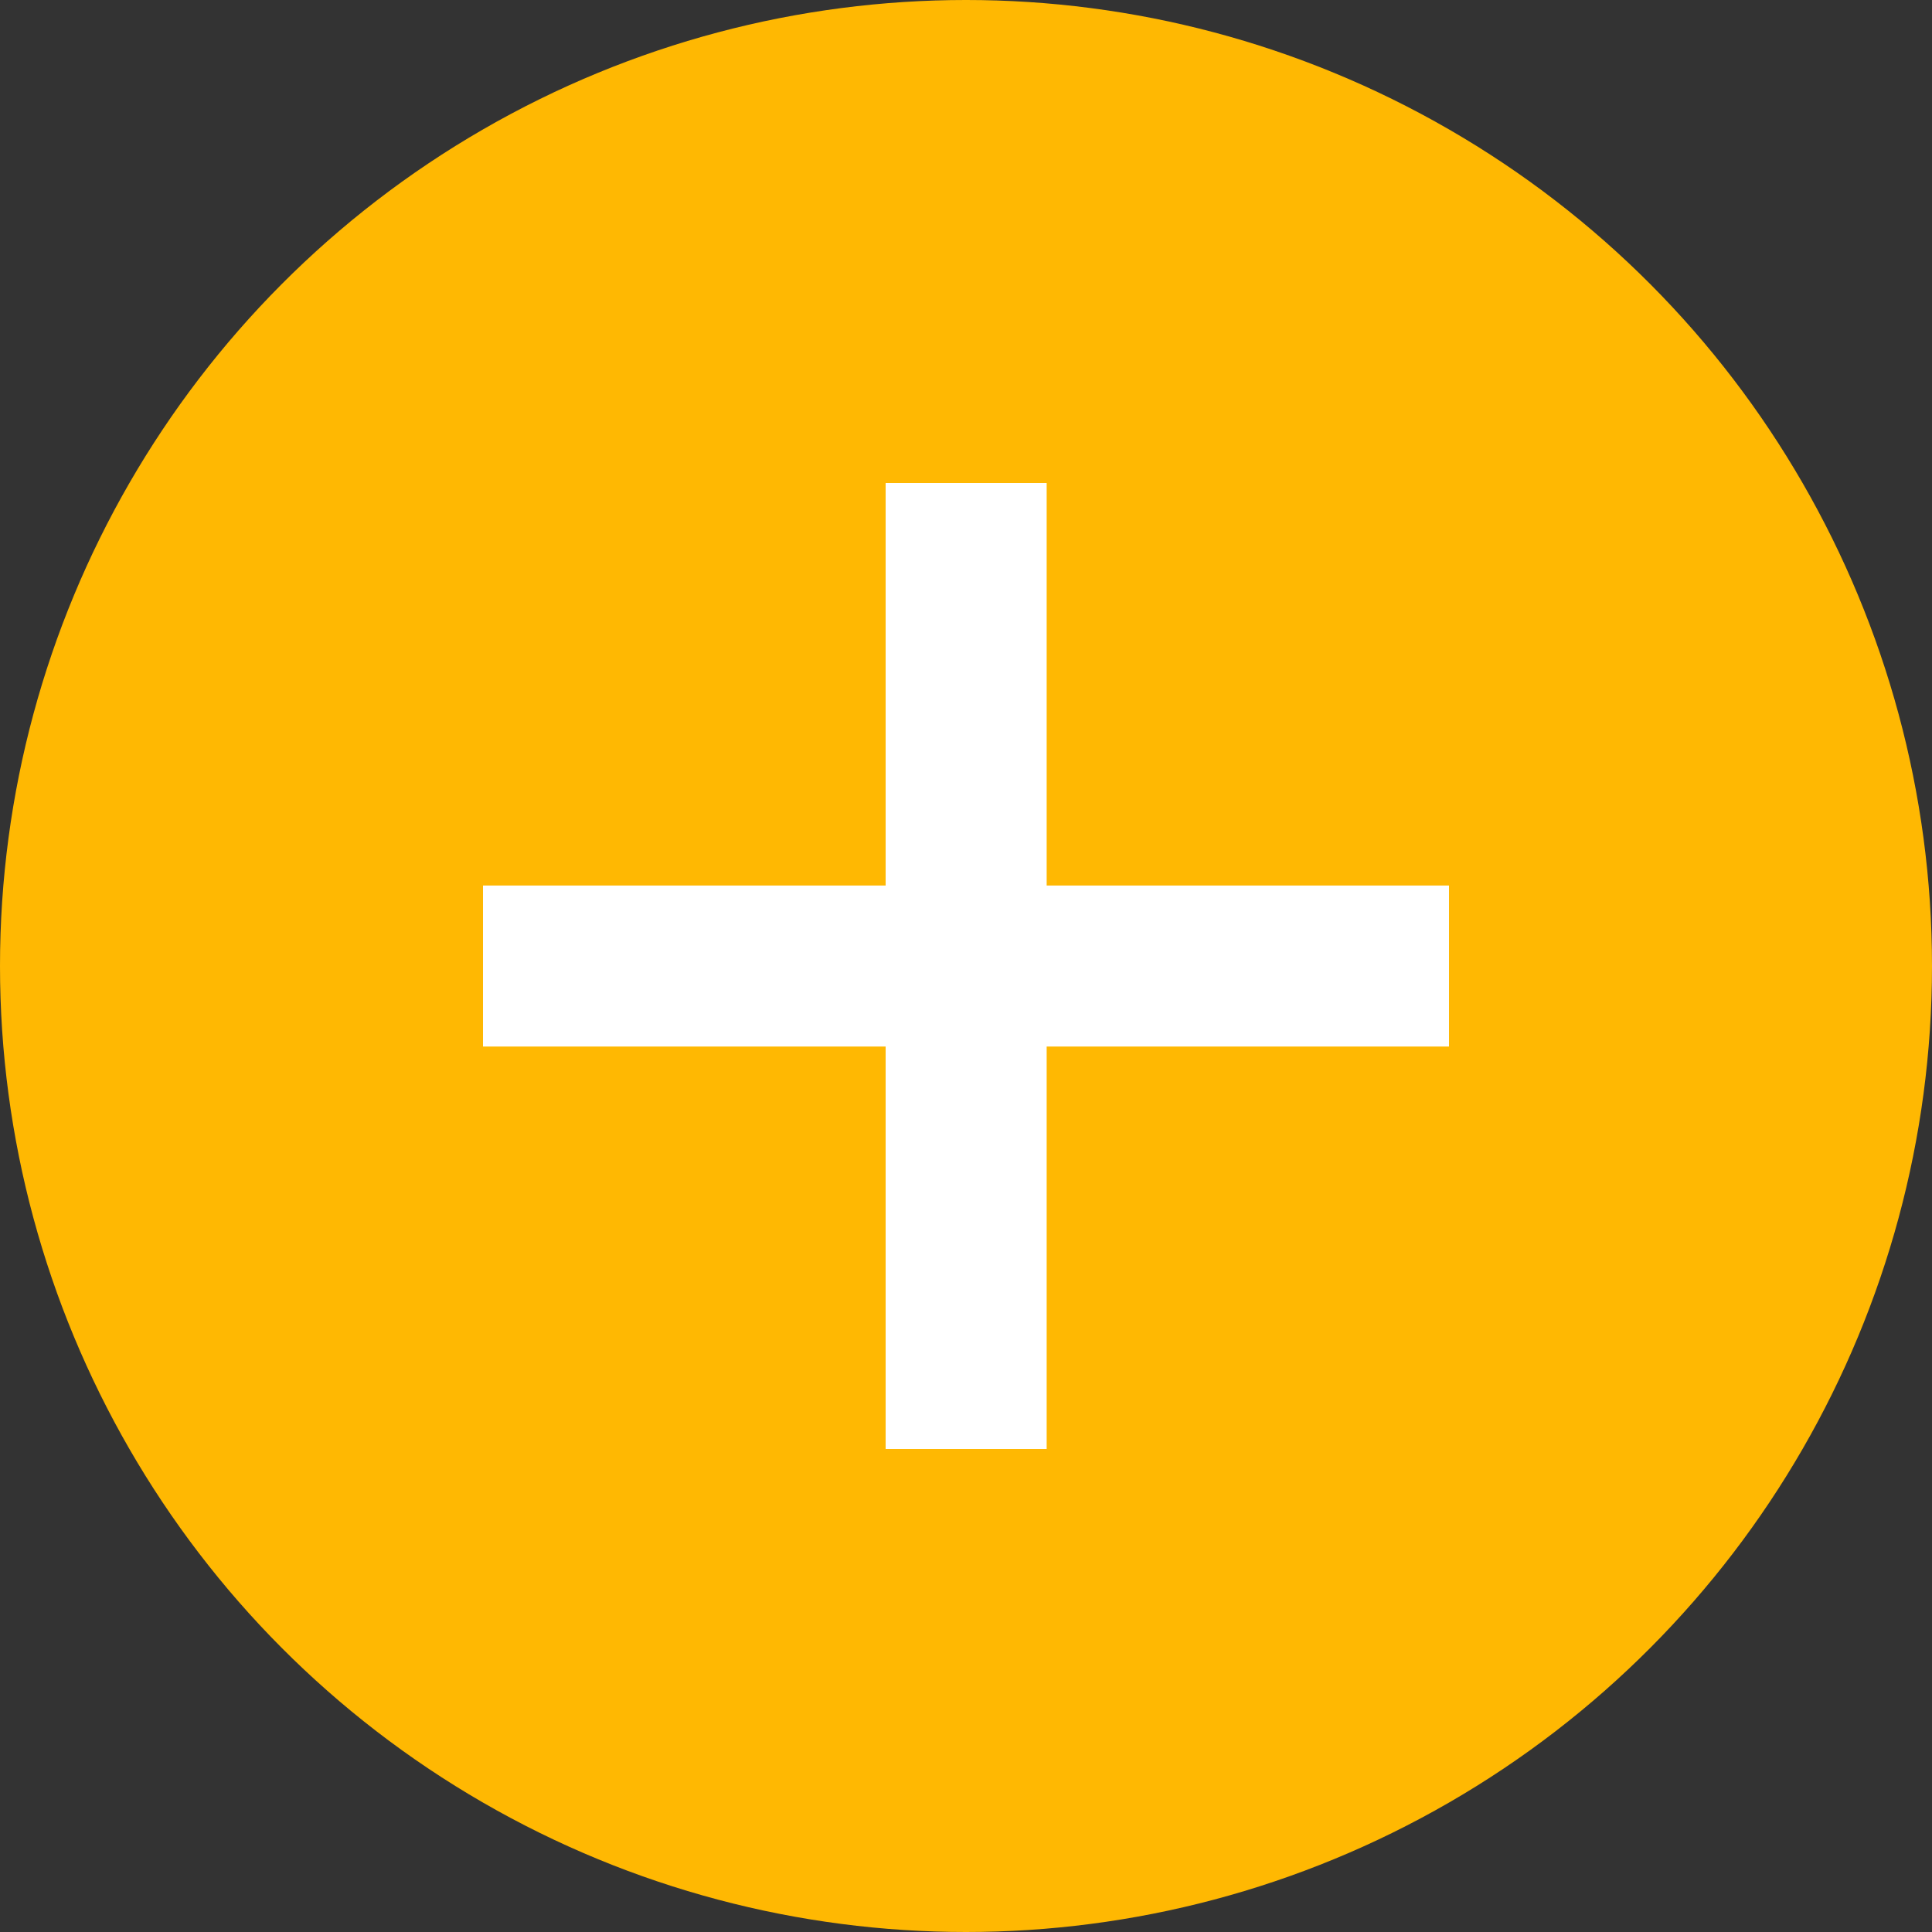
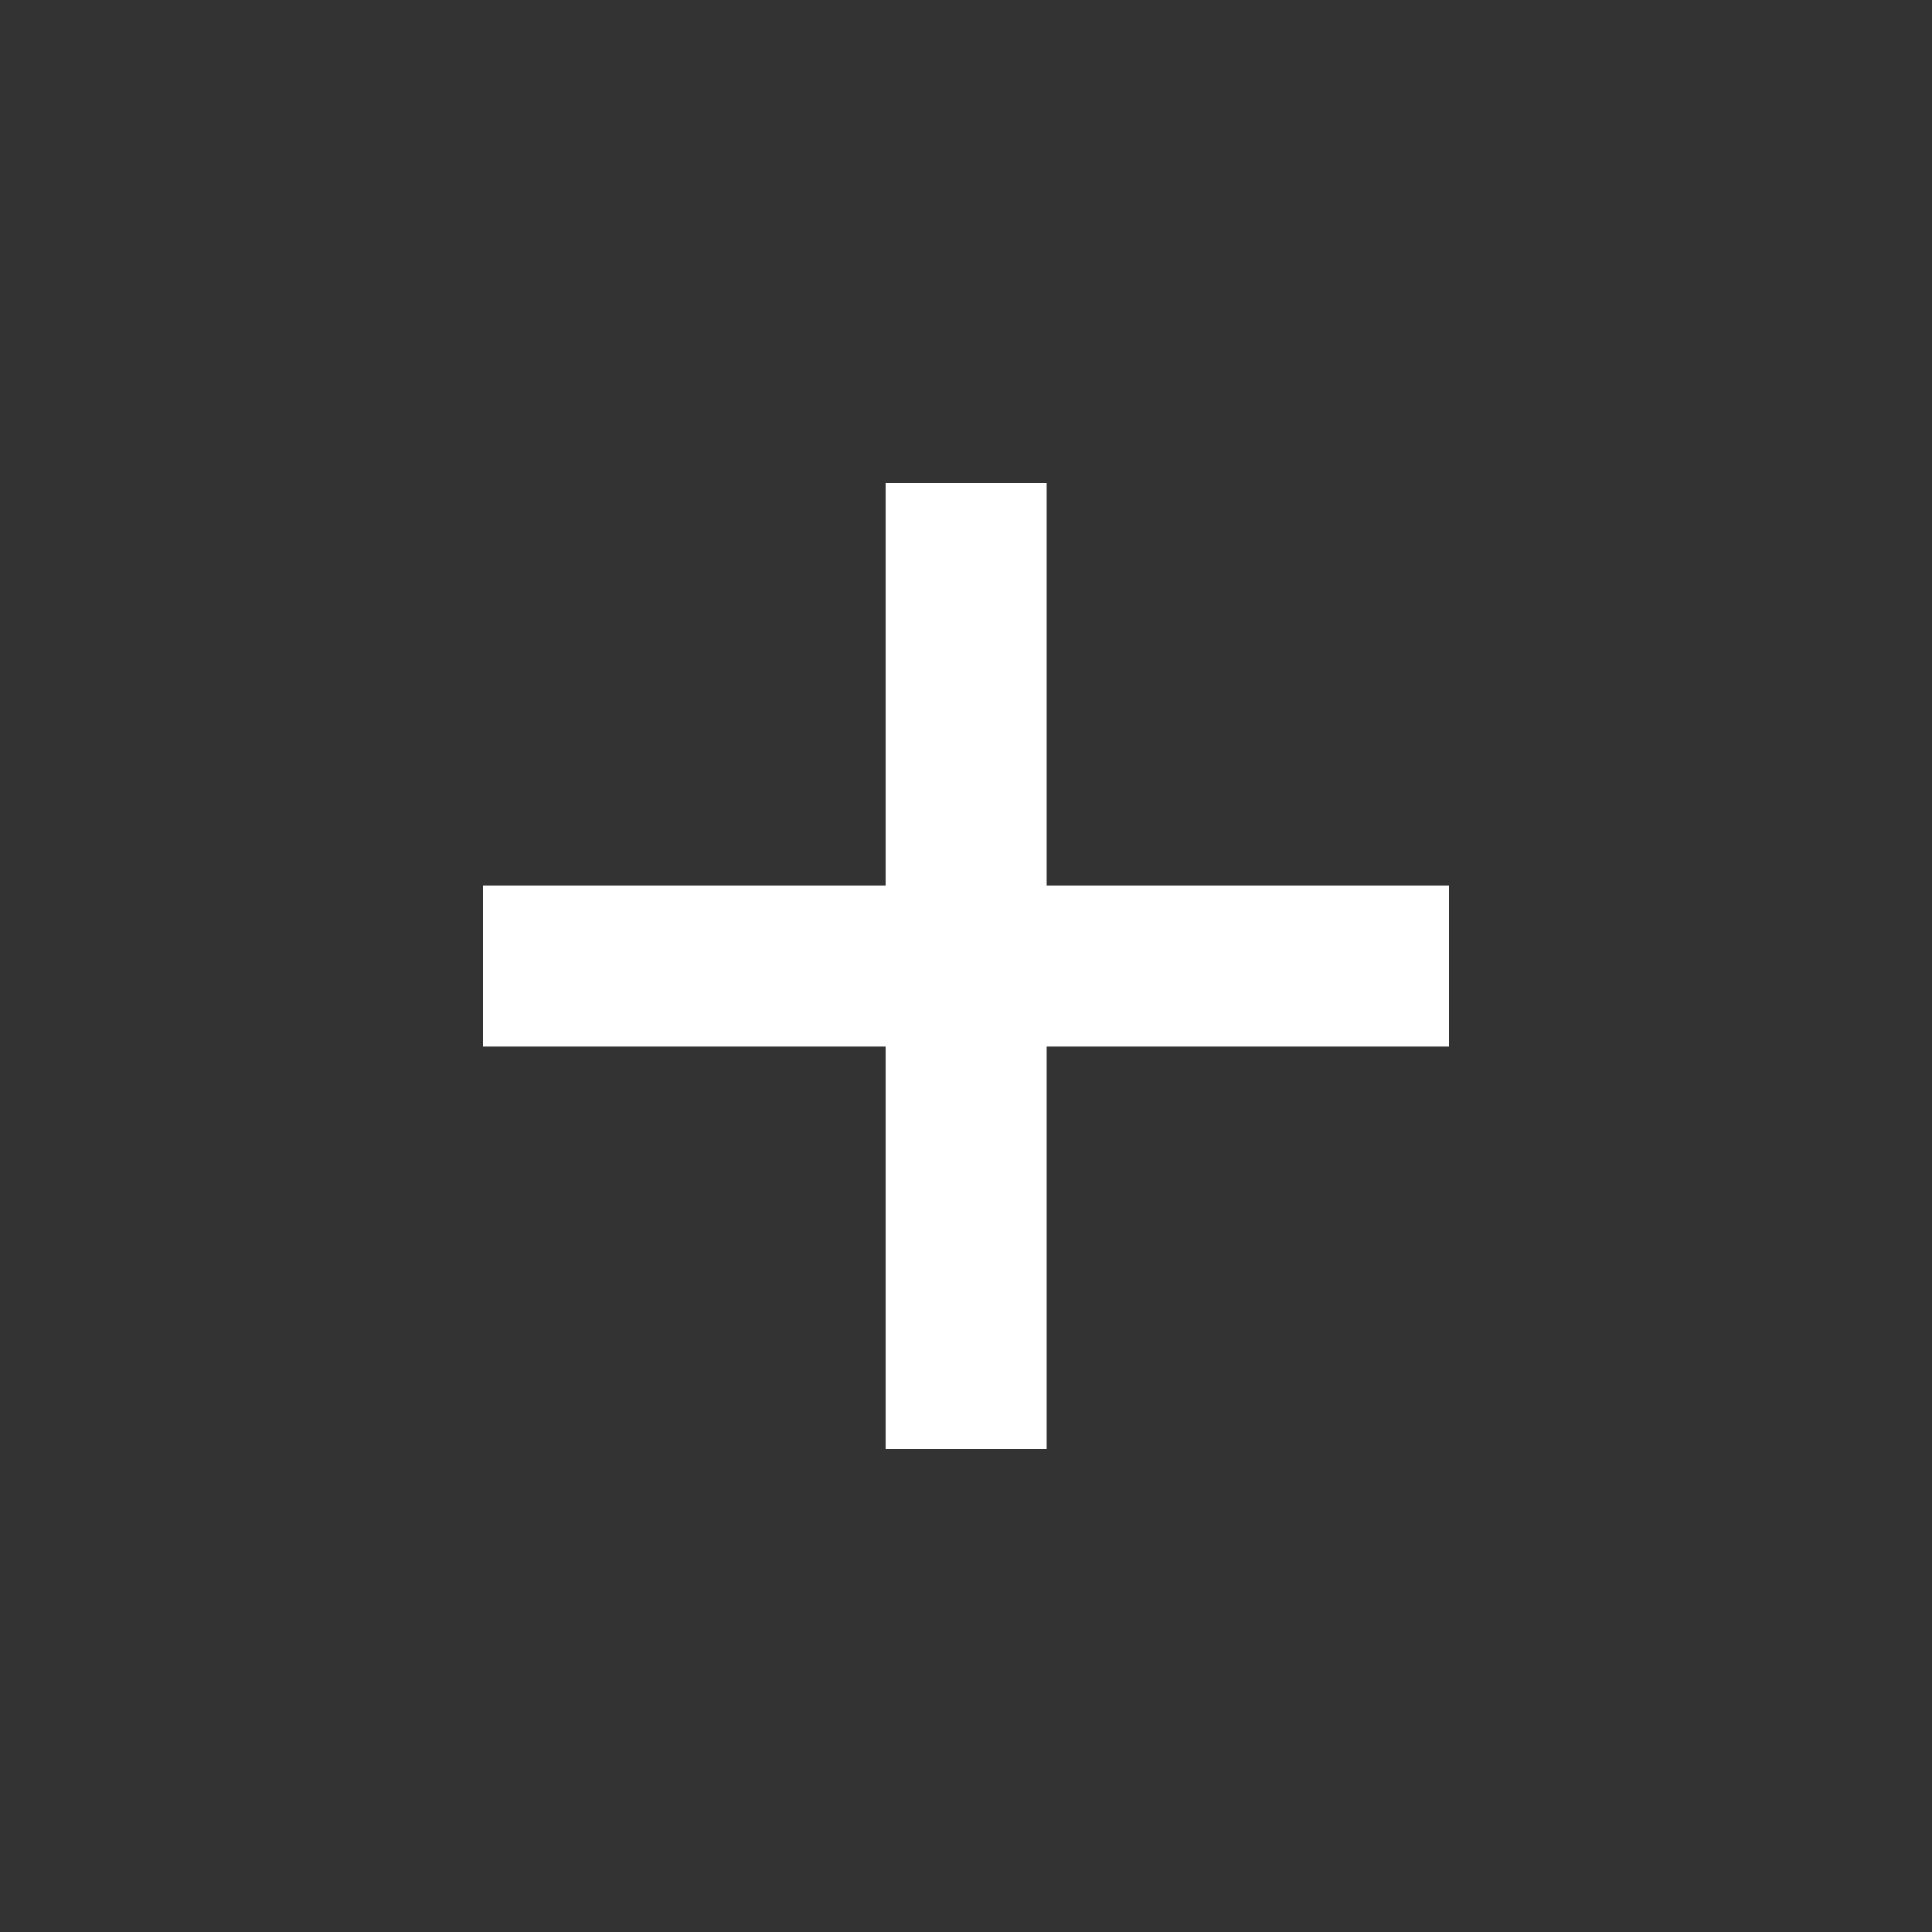
<svg xmlns="http://www.w3.org/2000/svg" width="32" height="32" viewBox="0 0 32 32" fill="none">
  <rect x="0" y="0" width="32" height="32" fill="#333333" stroke="none" />
-   <circle cx="16" cy="16" r="16" fill="#FFB802" />
  <rect x="8" y="14.667" width="16" height="2.667" fill="white" />
  <rect x="14.669" y="24" width="16" height="2.667" transform="rotate(-90 14.669 24)" fill="white" />
</svg>